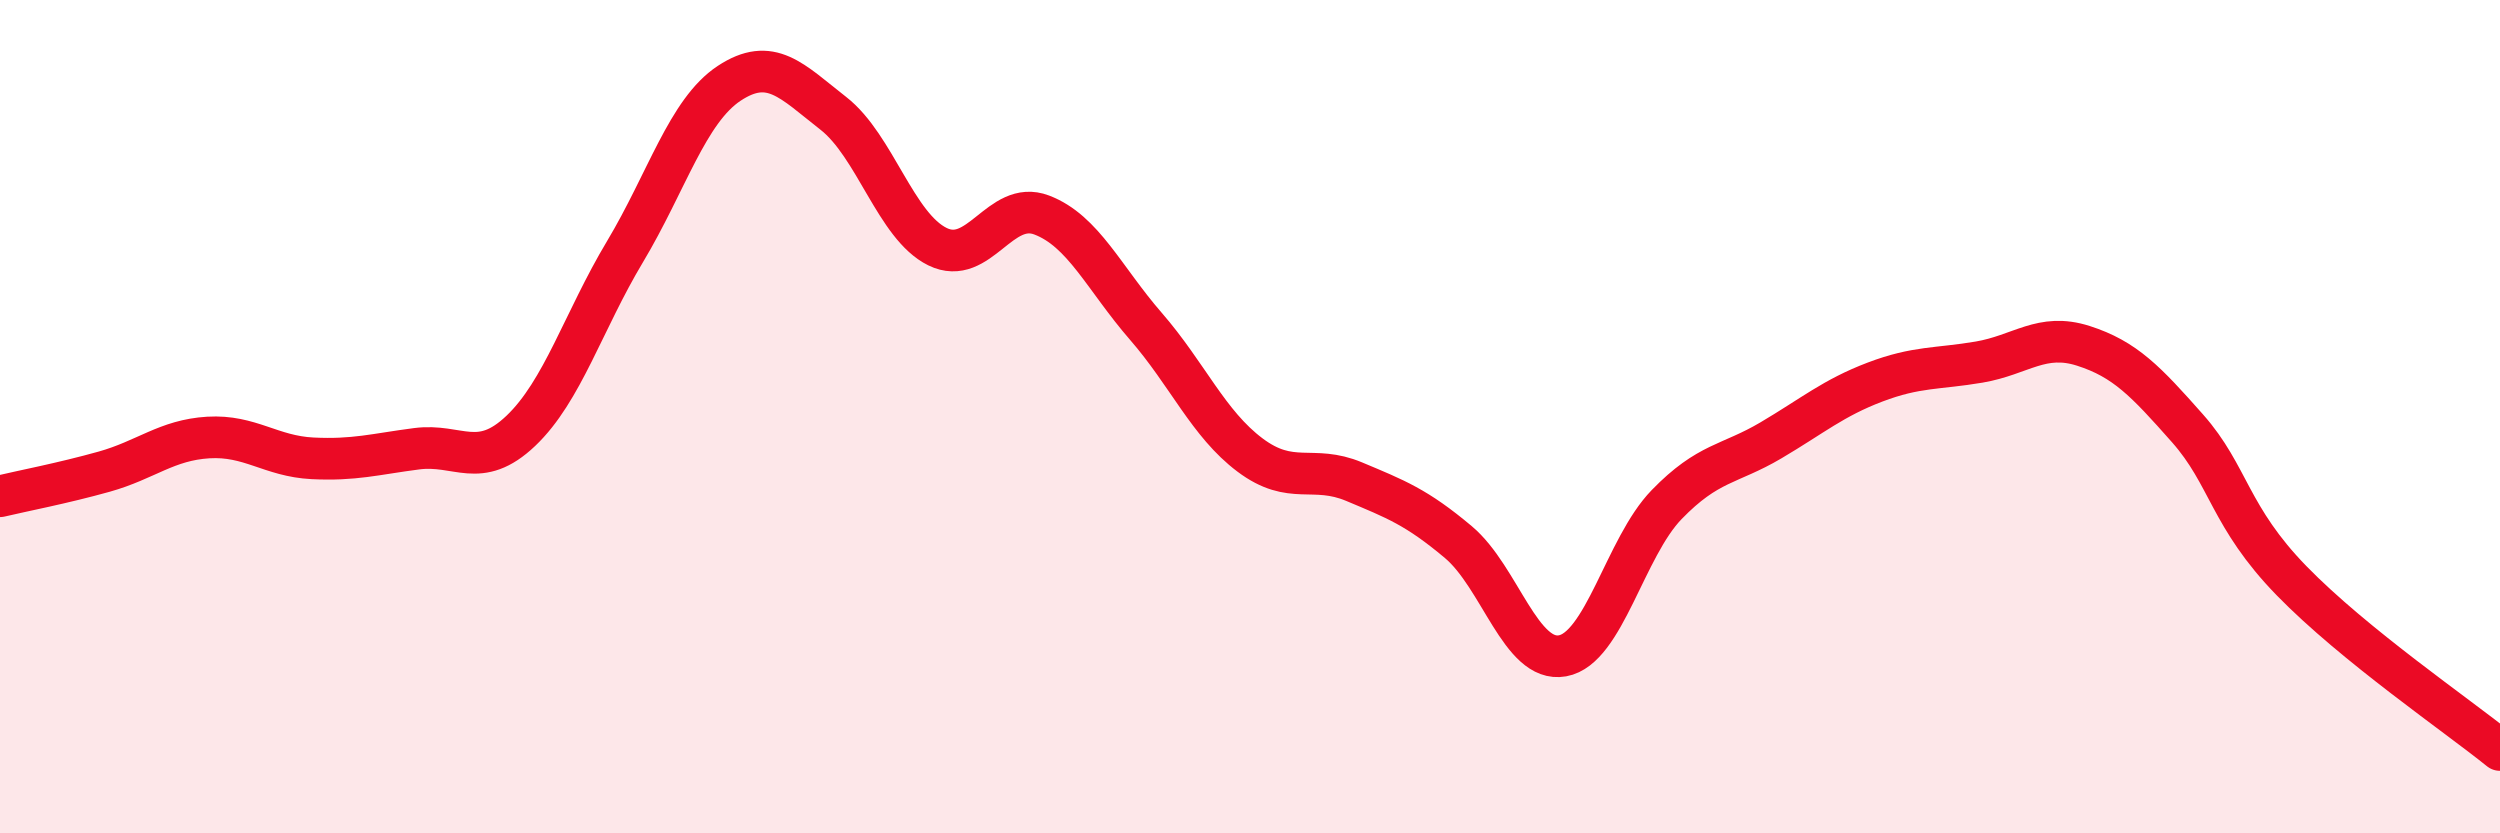
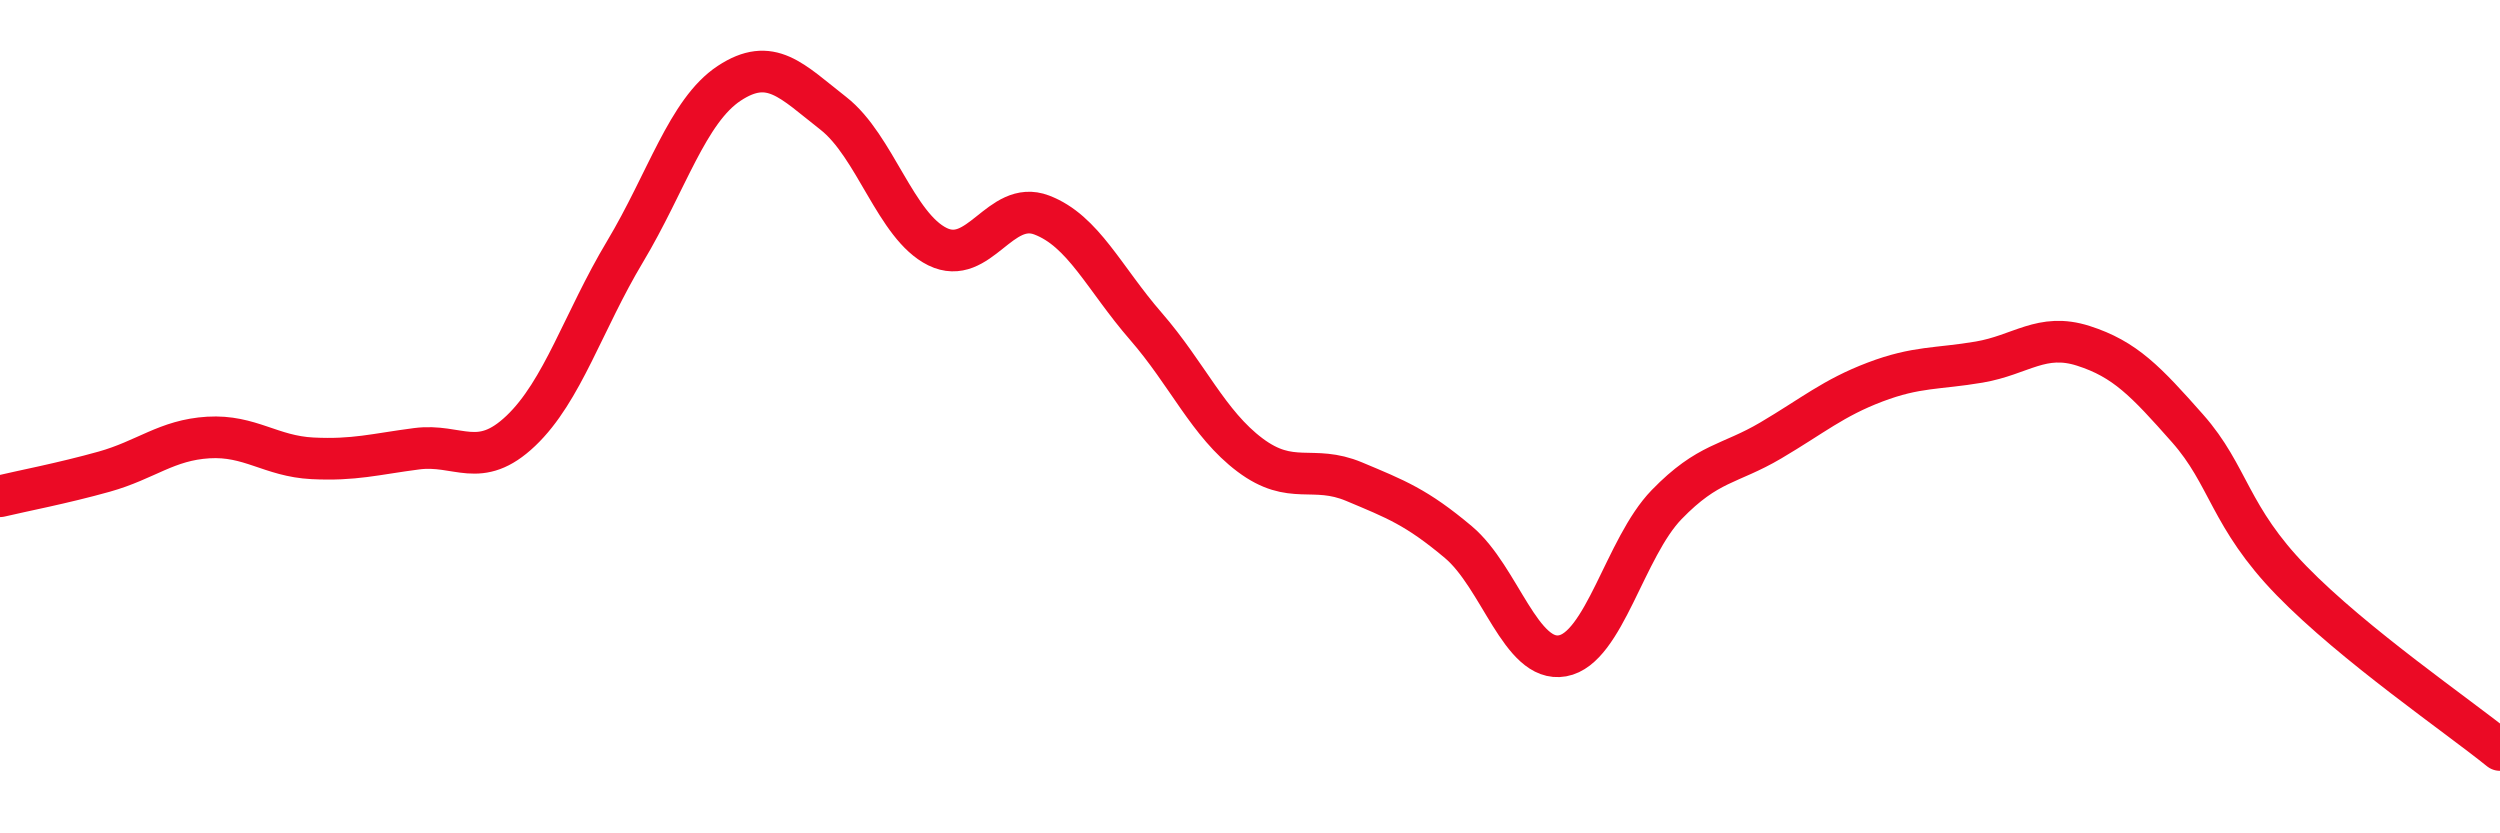
<svg xmlns="http://www.w3.org/2000/svg" width="60" height="20" viewBox="0 0 60 20">
-   <path d="M 0,11.91 C 0.5,11.79 1.5,11.6 2.5,11.32 C 3.5,11.04 4,10.56 5,10.5 C 6,10.44 6.5,10.95 7.5,11 C 8.5,11.05 9,10.9 10,10.77 C 11,10.64 11.5,11.29 12.5,10.34 C 13.5,9.39 14,7.71 15,6.04 C 16,4.37 16.5,2.66 17.5,2 C 18.5,1.34 19,1.94 20,2.72 C 21,3.5 21.5,5.43 22.5,5.92 C 23.5,6.41 24,4.78 25,5.16 C 26,5.54 26.5,6.68 27.5,7.83 C 28.5,8.98 29,10.17 30,10.92 C 31,11.67 31.5,11.14 32.5,11.56 C 33.5,11.98 34,12.17 35,13.01 C 36,13.85 36.5,15.92 37.5,15.74 C 38.5,15.56 39,13.14 40,12.11 C 41,11.08 41.5,11.16 42.5,10.57 C 43.5,9.98 44,9.55 45,9.17 C 46,8.79 46.5,8.86 47.5,8.69 C 48.5,8.52 49,7.98 50,8.3 C 51,8.62 51.5,9.15 52.5,10.28 C 53.5,11.41 53.5,12.4 55,13.94 C 56.5,15.48 59,17.19 60,18L60 20L0 20Z" fill="#EB0A25" opacity="0.1" stroke-linecap="round" stroke-linejoin="round" />
  <path d="M 0,11.91 C 0.5,11.79 1.5,11.6 2.5,11.32 C 3.5,11.04 4,10.56 5,10.5 C 6,10.44 6.5,10.95 7.5,11 C 8.5,11.05 9,10.9 10,10.77 C 11,10.64 11.5,11.29 12.5,10.34 C 13.5,9.39 14,7.71 15,6.04 C 16,4.37 16.5,2.66 17.5,2 C 18.5,1.34 19,1.94 20,2.72 C 21,3.5 21.5,5.43 22.5,5.92 C 23.5,6.41 24,4.78 25,5.16 C 26,5.54 26.5,6.68 27.5,7.83 C 28.5,8.98 29,10.17 30,10.92 C 31,11.67 31.5,11.14 32.5,11.56 C 33.5,11.98 34,12.17 35,13.01 C 36,13.85 36.5,15.92 37.5,15.74 C 38.5,15.56 39,13.14 40,12.11 C 41,11.08 41.5,11.16 42.5,10.57 C 43.5,9.98 44,9.55 45,9.17 C 46,8.79 46.5,8.86 47.5,8.69 C 48.5,8.52 49,7.98 50,8.3 C 51,8.62 51.5,9.15 52.5,10.28 C 53.5,11.41 53.5,12.4 55,13.94 C 56.5,15.48 59,17.19 60,18" stroke="#EB0A25" stroke-width="1" fill="none" stroke-linecap="round" stroke-linejoin="round" />
</svg>